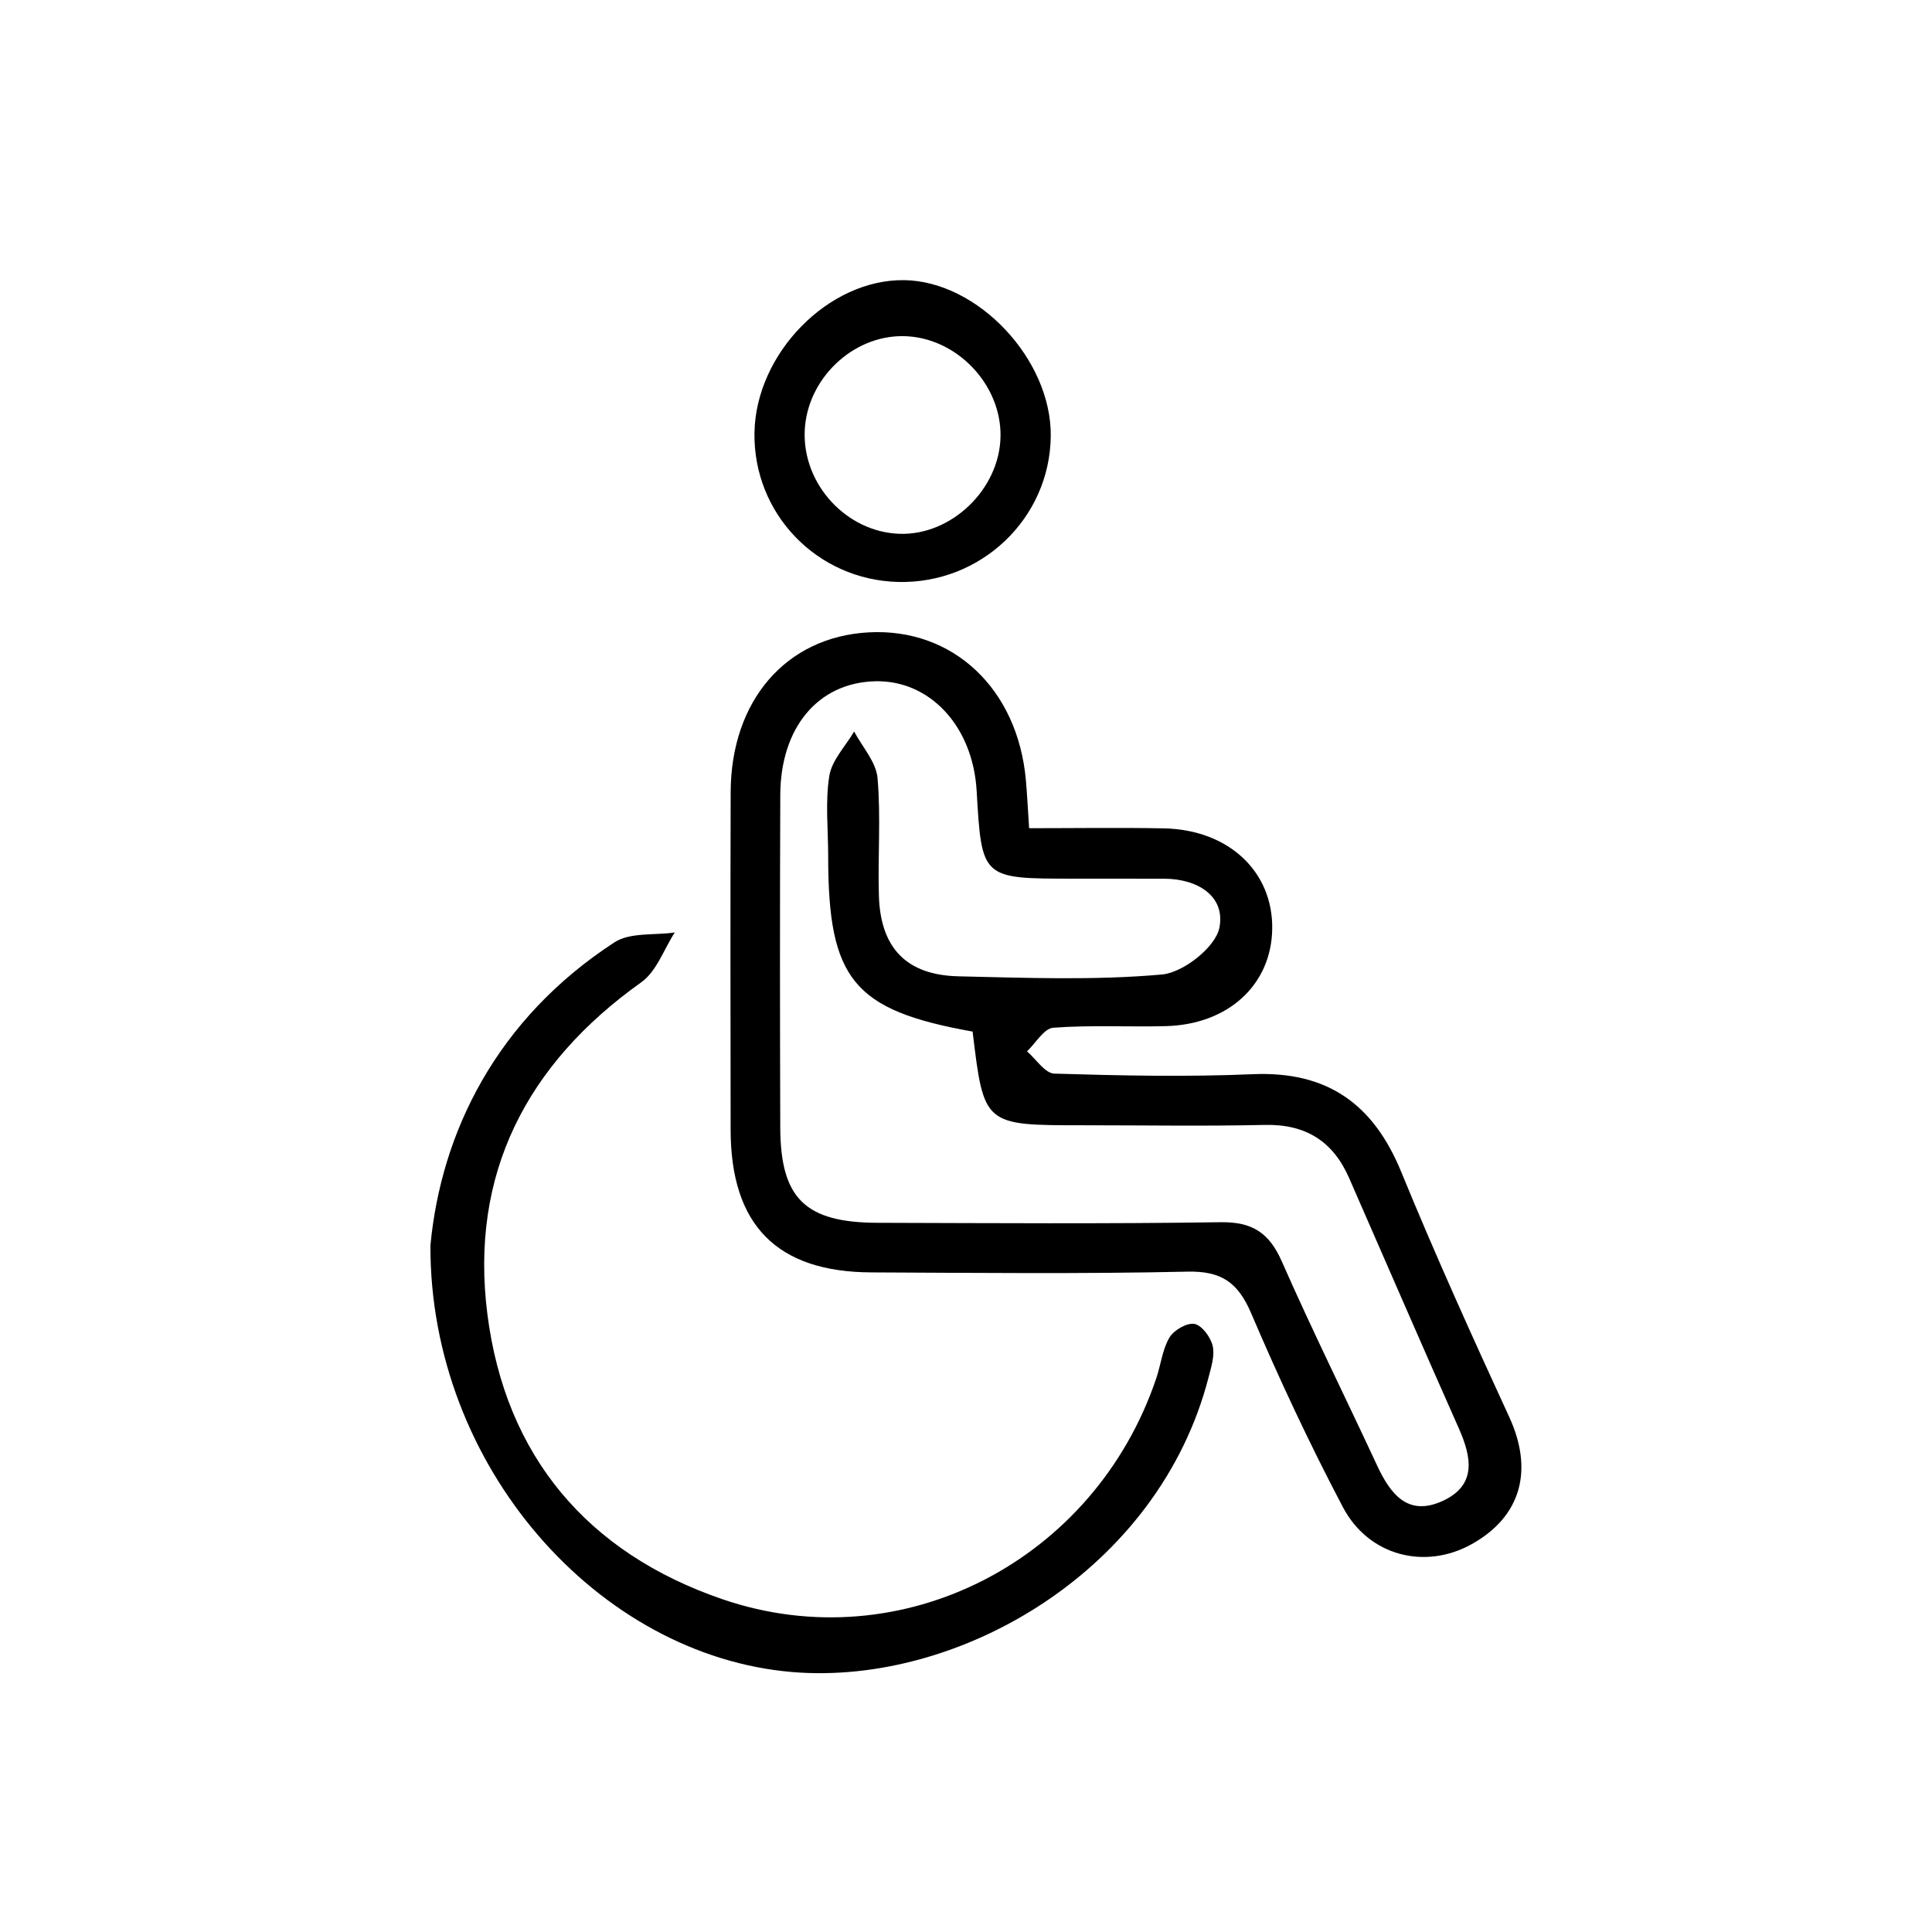
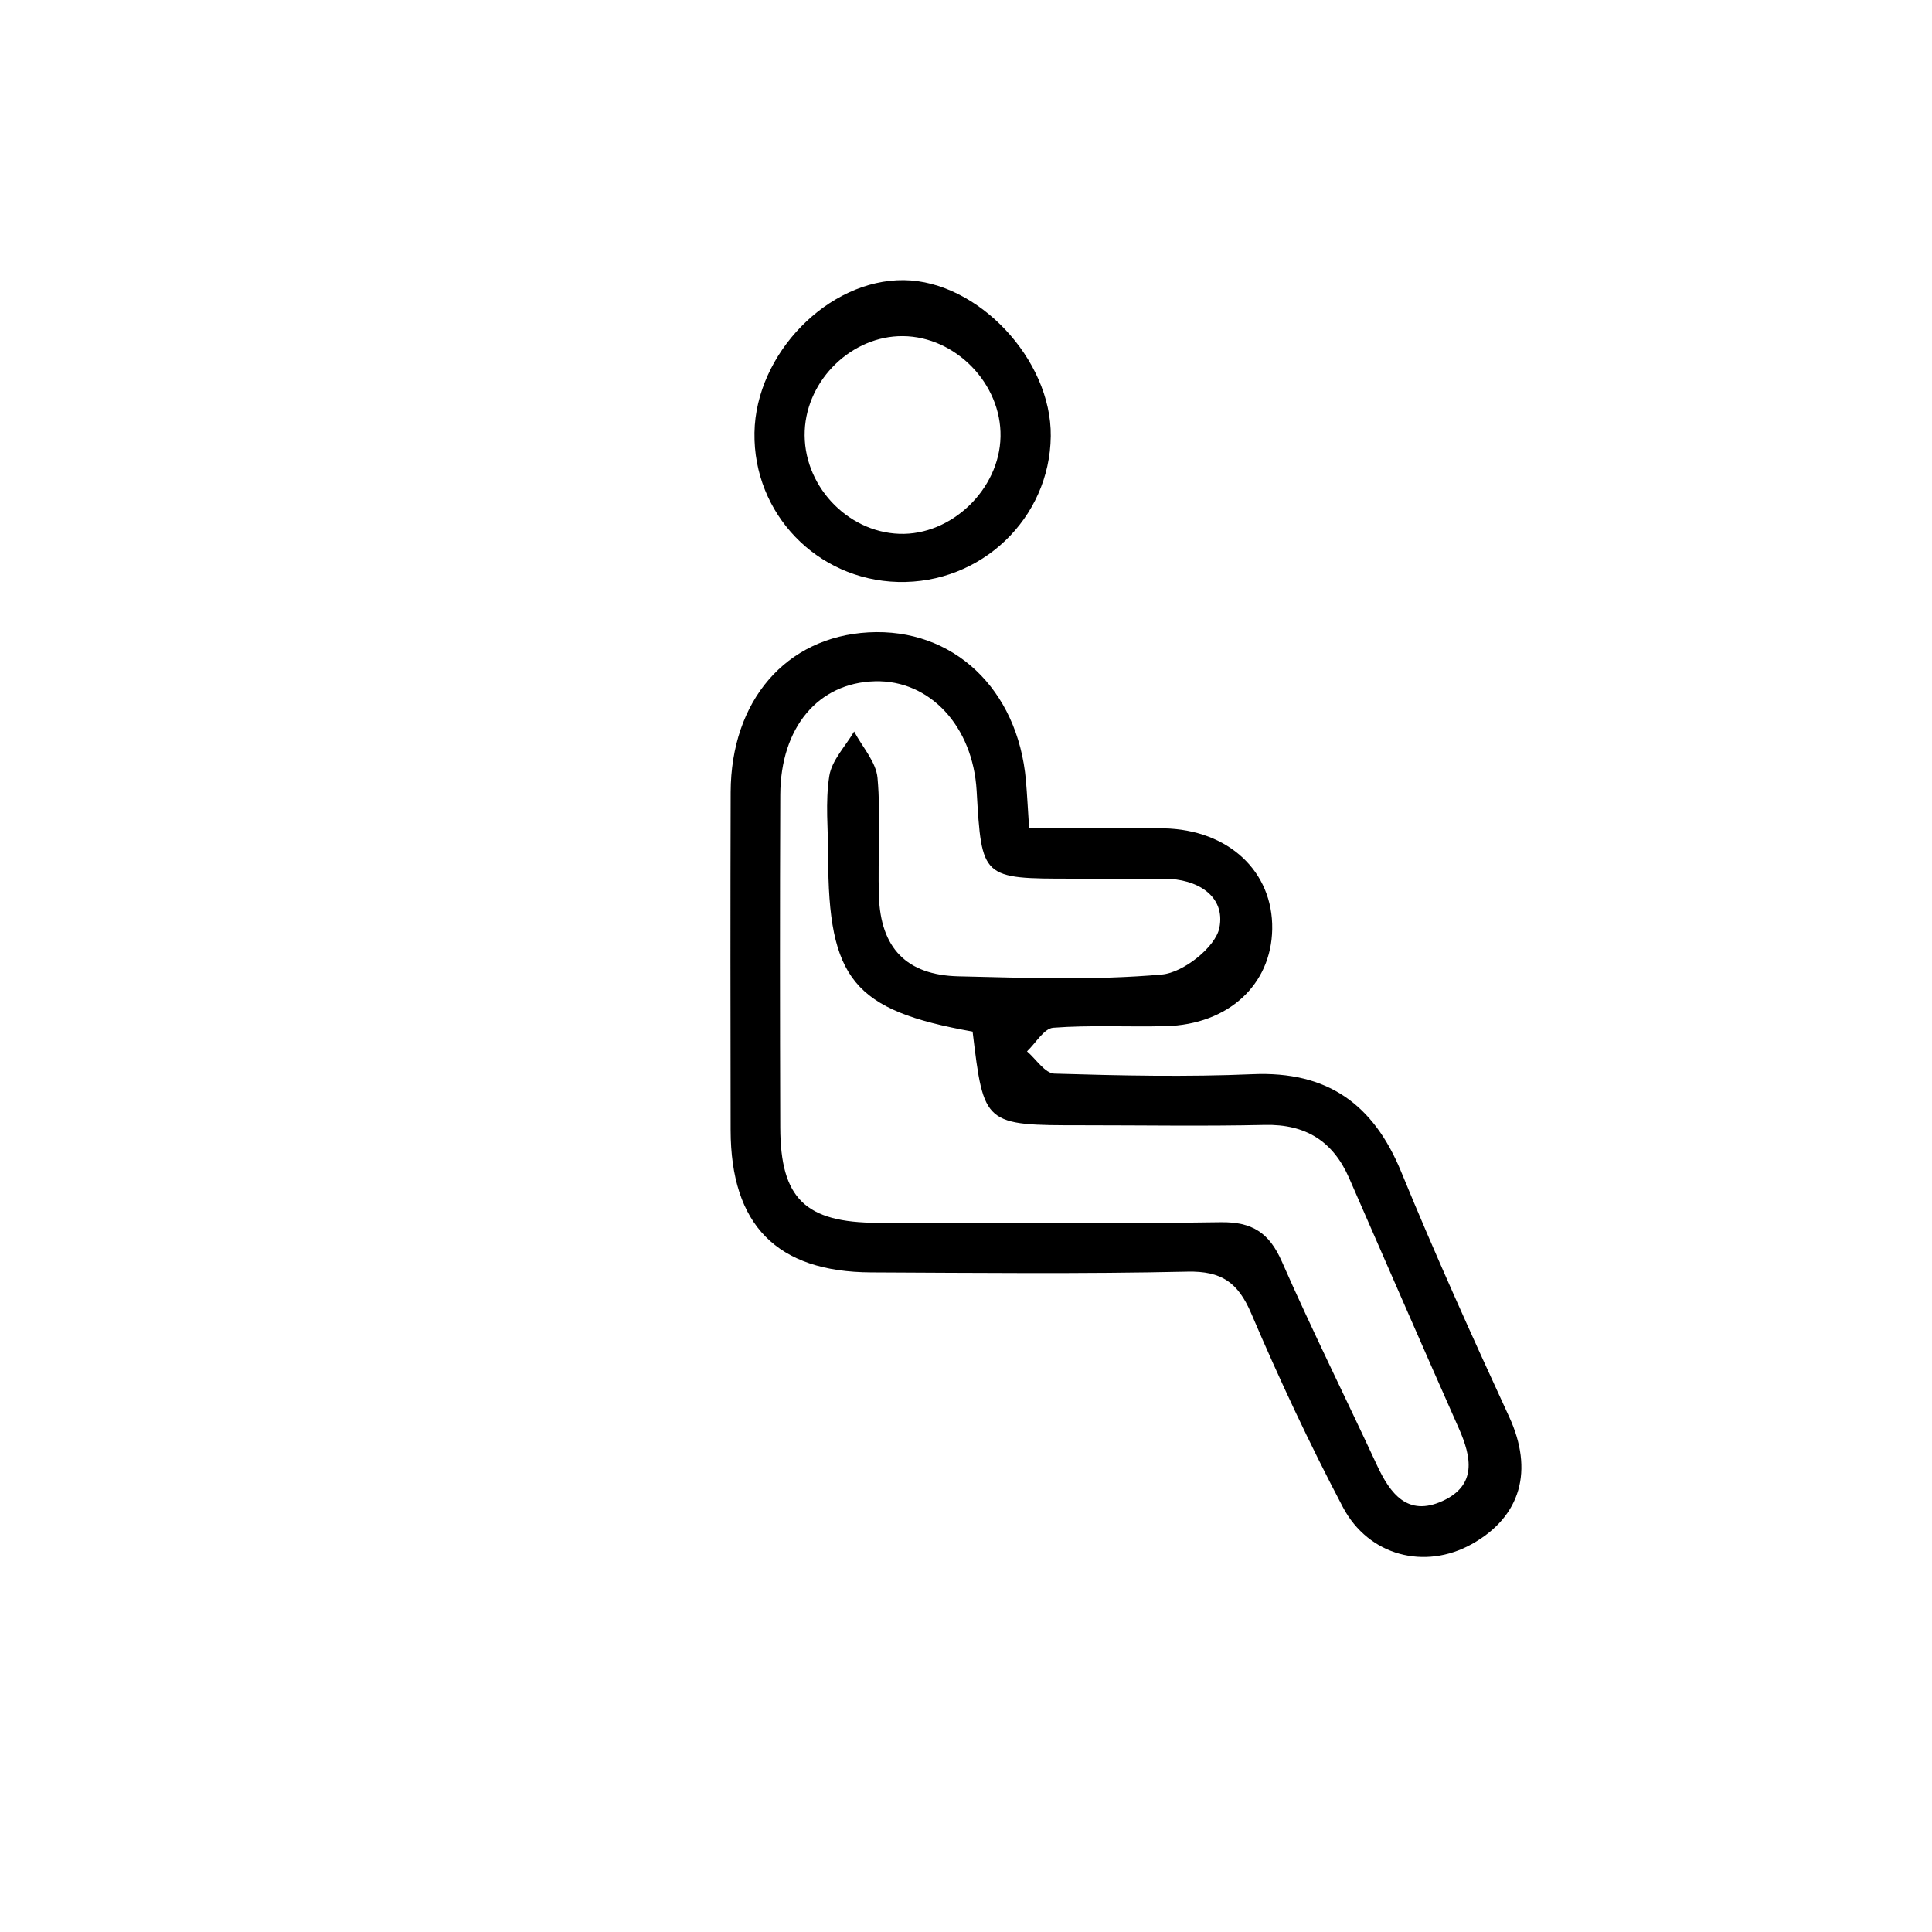
<svg xmlns="http://www.w3.org/2000/svg" version="1.1" id="Calque_1" x="0px" y="0px" width="179.978px" height="179.978px" viewBox="0 0 179.978 179.978" enable-background="new 0 0 179.978 179.978" xml:space="preserve">
  <g>
    <path fill-rule="evenodd" clip-rule="evenodd" d="M95.869,77.152c4.285,0,8.415-0.065,12.543,0.015   c6.041,0.118,10.191,4.025,10.103,9.386c-0.086,5.19-4.093,8.889-9.919,9.038c-3.493,0.09-7.002-0.114-10.479,0.149   c-0.865,0.066-1.633,1.433-2.445,2.201c0.848,0.723,1.677,2.047,2.545,2.073c6.154,0.186,12.324,0.318,18.473,0.054   c6.947-0.3,11.244,2.765,13.84,9.094c3.154,7.692,6.581,15.276,10.06,22.829c2.283,4.958,1.135,9.279-3.498,11.859   c-4.34,2.416-9.592,1.113-12.003-3.468c-3.095-5.884-5.924-11.923-8.533-18.038c-1.224-2.866-2.758-3.954-5.939-3.883   c-9.816,0.22-19.642,0.114-29.462,0.07c-8.782-0.038-13.077-4.413-13.092-13.262c-0.018-10.487-0.027-20.976,0.003-31.462   c0.025-8.549,5.166-14.477,12.844-14.898c7.865-0.434,13.913,5.256,14.662,13.807C95.686,74.024,95.748,75.336,95.869,77.152z    M90.604,96.098c-11.102-1.987-13.455-4.846-13.454-16.339c0-2.498-0.282-5.039,0.105-7.475c0.233-1.465,1.507-2.766,2.313-4.139   c0.761,1.439,2.047,2.833,2.179,4.329c0.321,3.634,0.017,7.318,0.128,10.977c0.148,4.861,2.57,7.388,7.418,7.499   c6.322,0.144,12.681,0.39,18.957-0.17c1.986-0.178,4.989-2.552,5.344-4.352c0.582-2.948-2.038-4.575-5.171-4.57   c-2.83,0.004-5.66-0.005-8.489-0.005c-8.48-0.001-8.48,0-8.954-8.191c-0.348-6.009-4.363-10.331-9.475-10.197   c-5.284,0.14-8.792,4.29-8.817,10.591c-0.041,10.32-0.033,20.641-0.002,30.961c0.02,6.623,2.316,8.875,9.069,8.895   c10.654,0.03,21.308,0.104,31.958-0.055c2.946-0.043,4.522,0.989,5.695,3.652c2.814,6.391,5.923,12.652,8.867,18.988   c1.236,2.659,2.859,4.811,6.101,3.333c3.216-1.467,2.717-4.076,1.518-6.779c-3.441-7.753-6.815-15.536-10.215-23.309   c-1.498-3.428-4.046-5.032-7.854-4.948c-5.656,0.126-11.317,0.032-16.978,0.032C91.655,104.826,91.655,104.827,90.604,96.098z" />
-     <path fill-rule="evenodd" clip-rule="evenodd" d="M40.096,116.021c0.997-10.551,6.167-21.092,17.14-28.235   c1.457-0.948,3.729-0.645,5.624-0.92c-1.02,1.57-1.695,3.623-3.113,4.633c-10.71,7.616-15.999,17.899-14.345,30.916   c1.676,13.19,9.293,22.259,21.935,26.575c16.686,5.697,34.654-3.604,40.383-20.614c0.425-1.261,0.564-2.669,1.223-3.779   c0.408-0.688,1.63-1.395,2.331-1.264c0.693,0.13,1.5,1.229,1.692,2.037c0.213,0.895-0.13,1.963-0.376,2.919   c-4.629,18.005-23.211,28.769-38.774,27.473C55.742,154.258,40.038,136.63,40.096,116.021z" />
    <path fill-rule="evenodd" clip-rule="evenodd" d="M84.212,26.097c6.882,0.083,13.75,7.384,13.673,14.533   c-0.083,7.668-6.494,13.782-14.237,13.582c-7.551-0.196-13.484-6.365-13.364-13.897C70.4,32.927,77.174,26.012,84.212,26.097z    M93.205,40.68c0.096-4.923-4.184-9.329-9.098-9.367c-4.722-0.037-8.925,4.006-9.141,8.795c-0.224,4.983,3.867,9.446,8.816,9.619   C88.624,49.895,93.11,45.587,93.205,40.68z" />
  </g>
</svg>